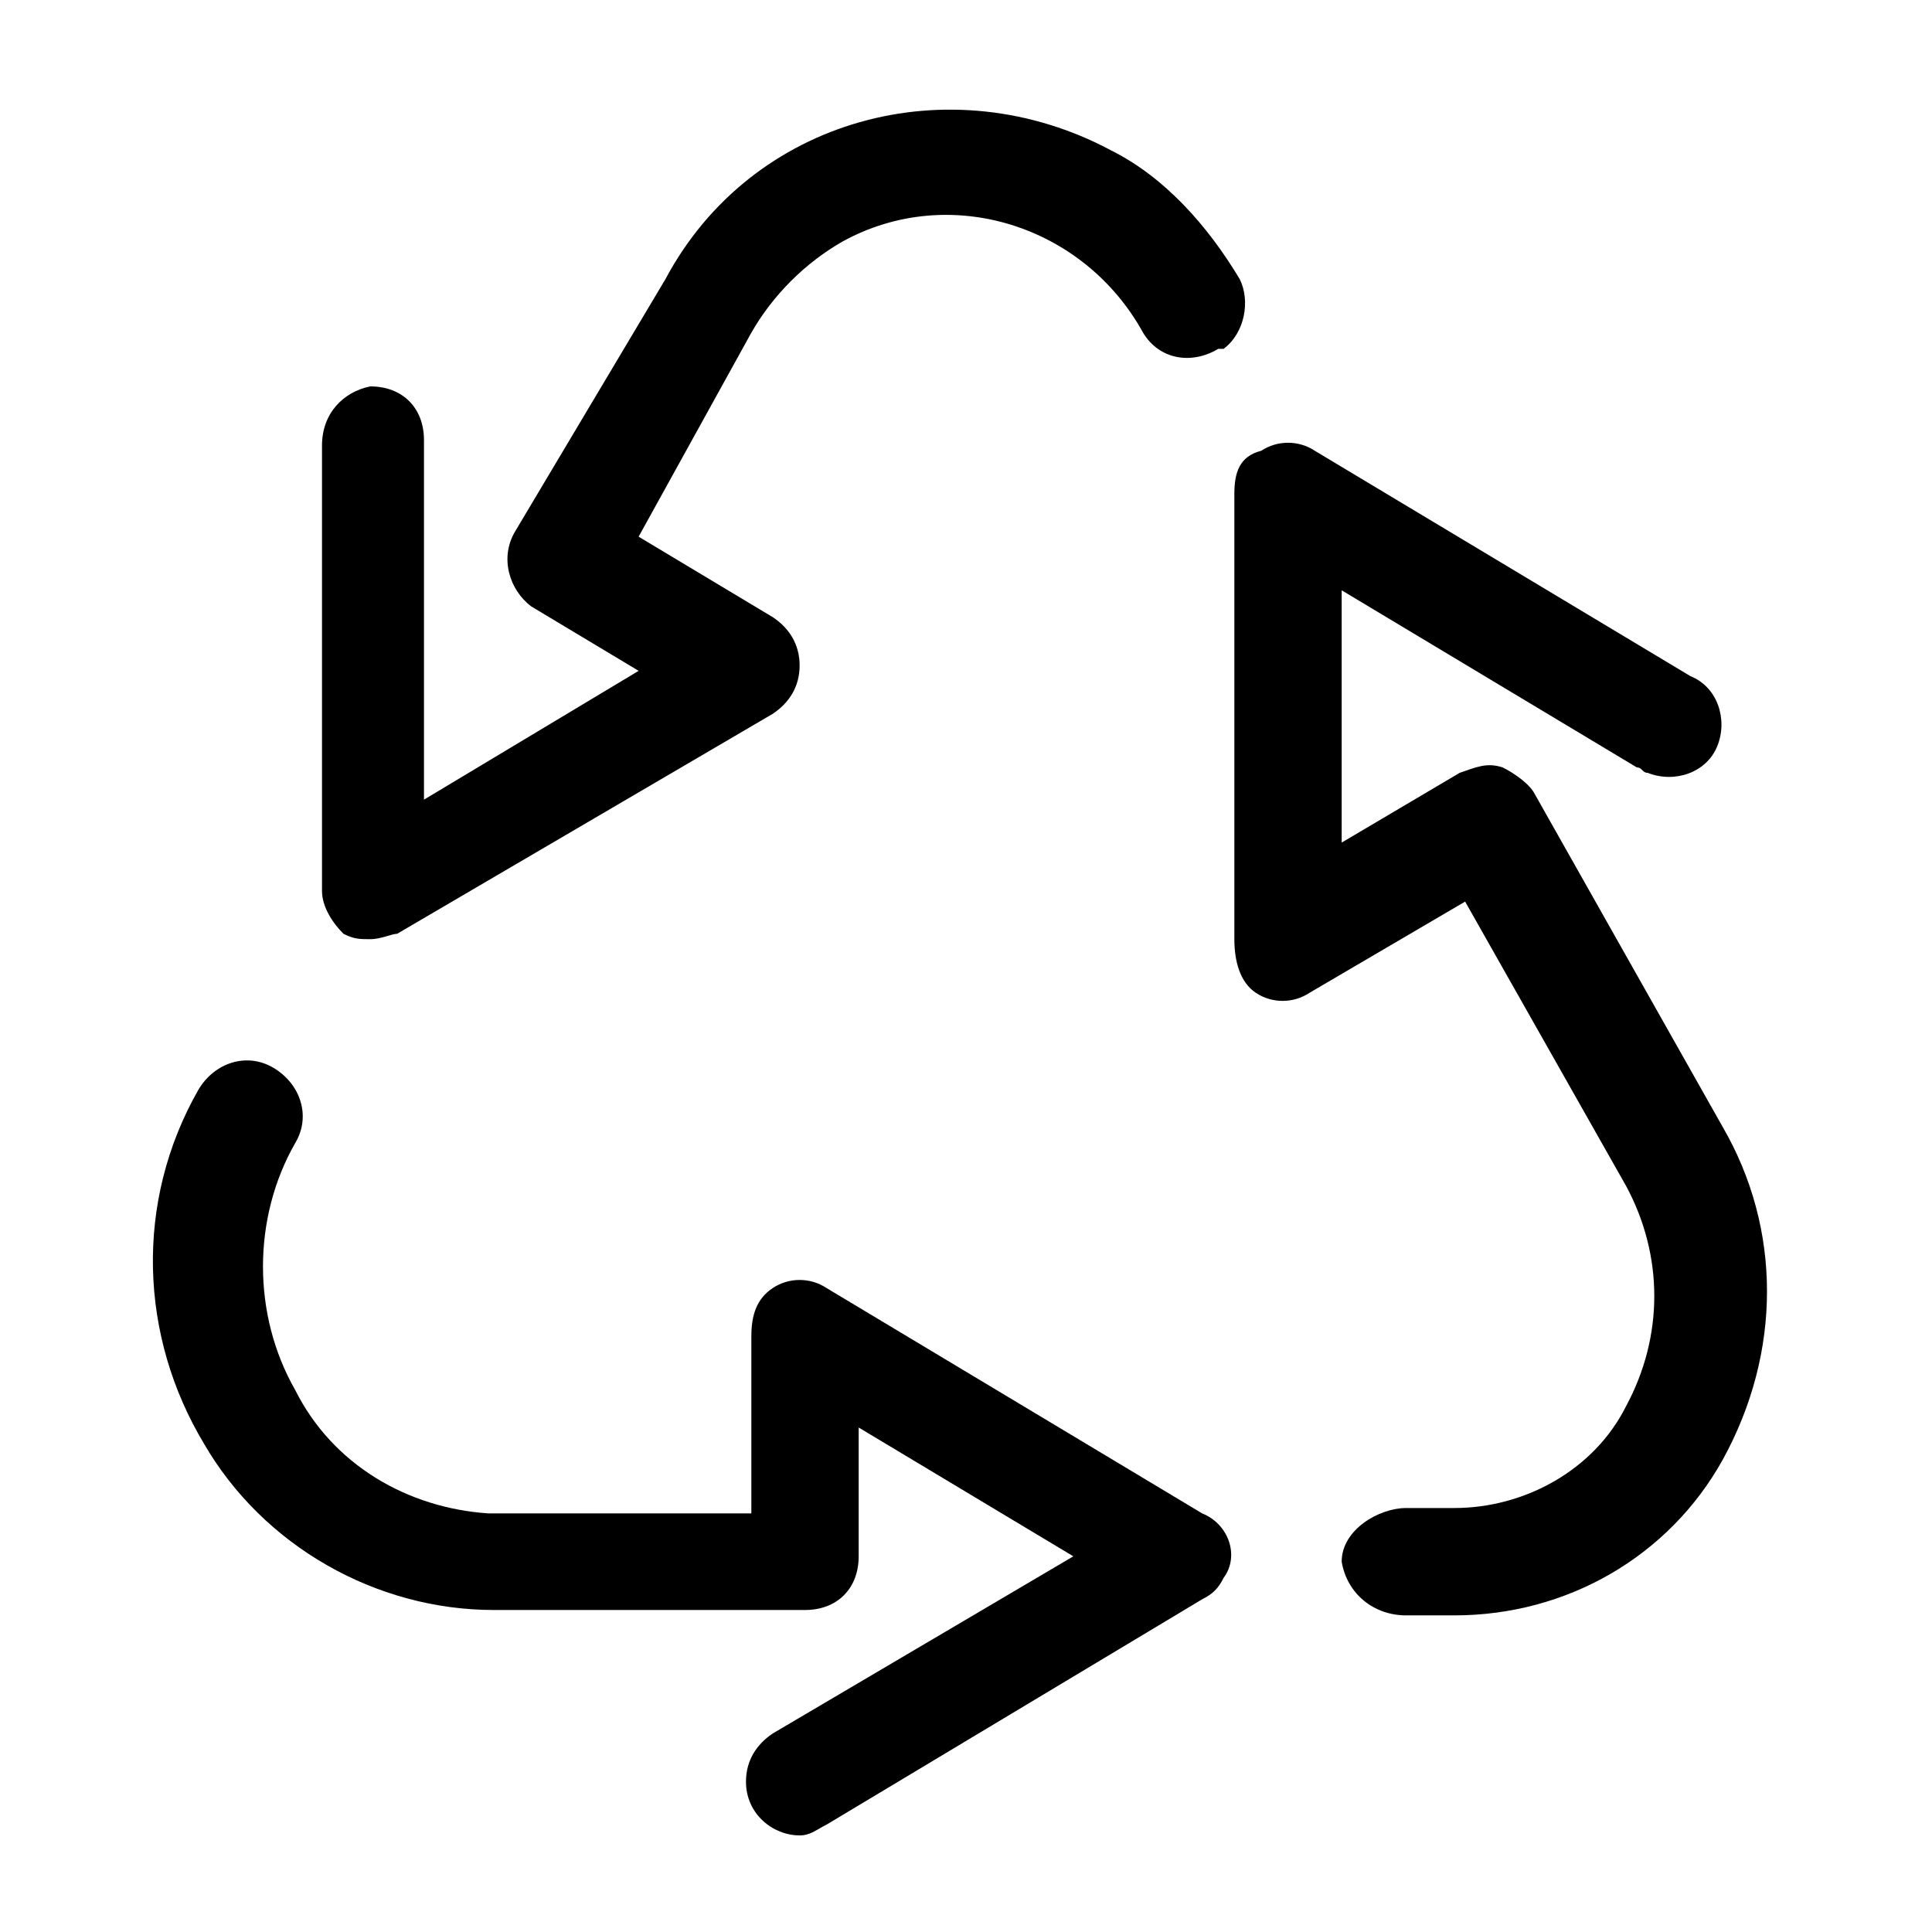
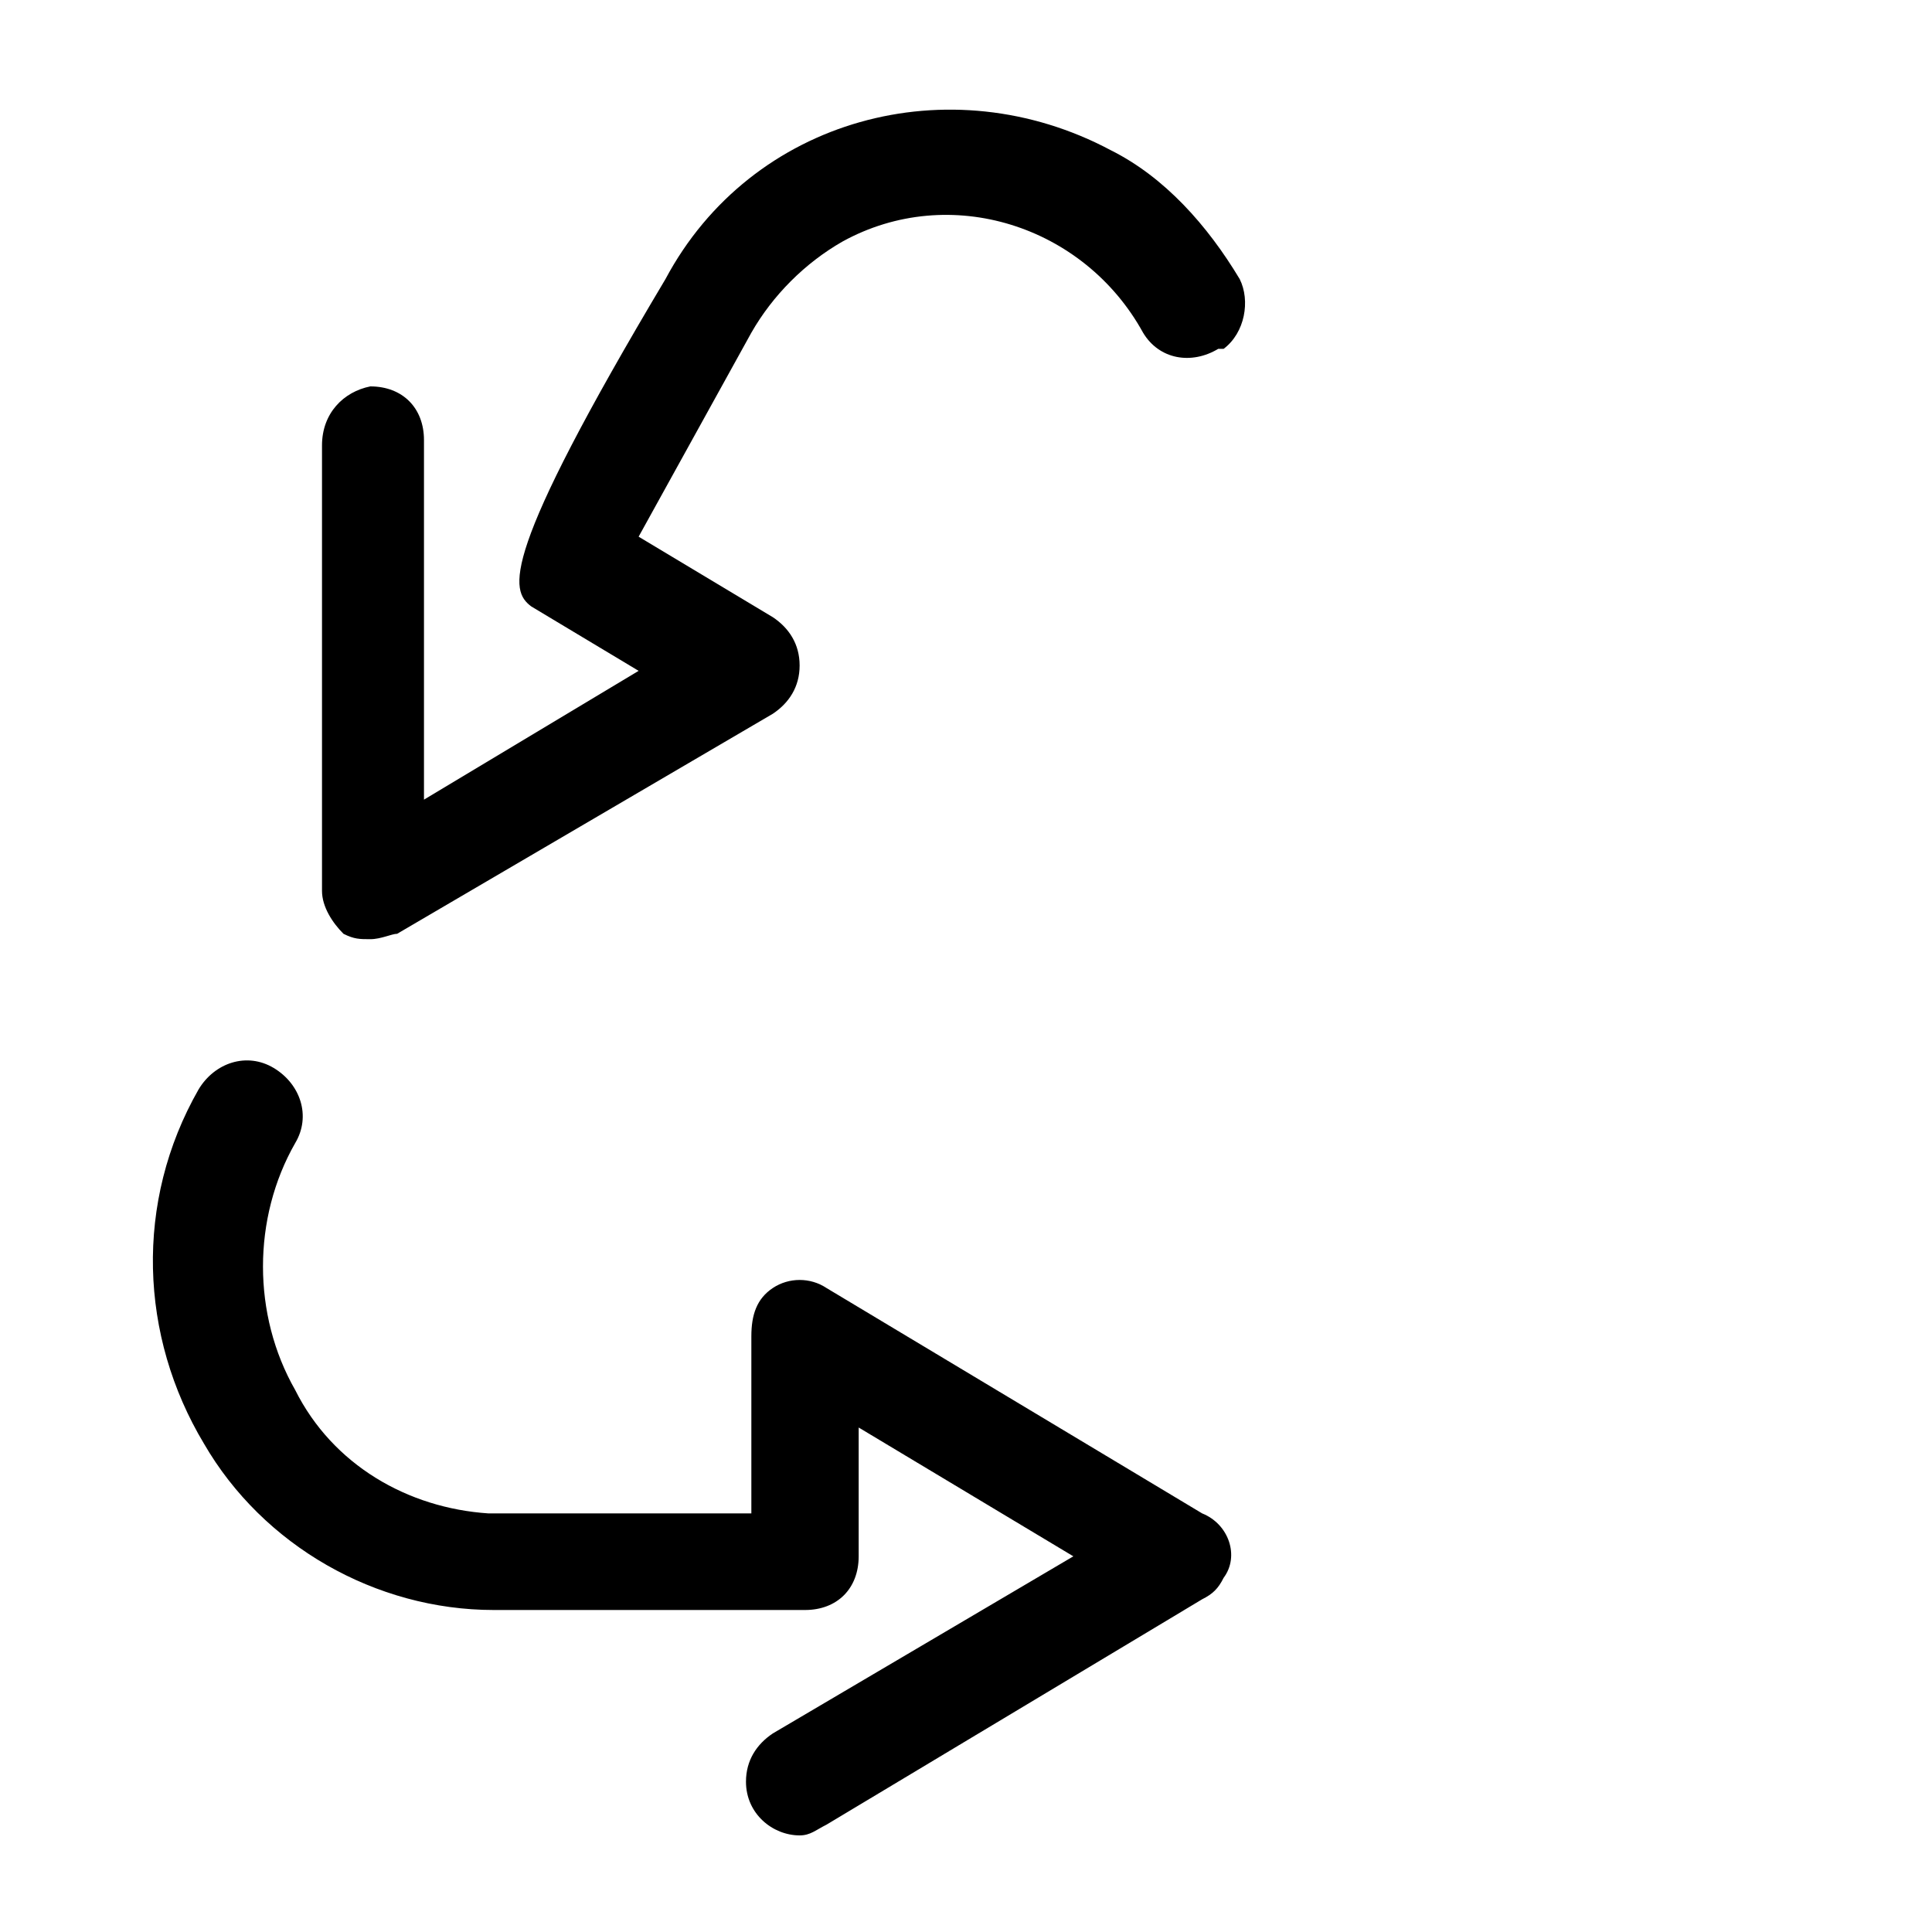
<svg xmlns="http://www.w3.org/2000/svg" width="60" height="60" viewBox="0 0 60 60" fill="none">
  <g clip-path="url(#clip0_439_3557)">
-     <path d="M10.667 29C11 29.167 11.167 29.167 11.5 29.167C11.833 29.167 12.167 29 12.333 29L24 22.167C24.5 21.834 24.833 21.334 24.833 20.667C24.833 20 24.5 19.5 24 19.167L19.833 16.667L23.333 10.334C24 9.167 25 8.167 26.167 7.5C29.5 5.667 33.667 7 35.5 10.334C36 11.167 37 11.334 37.833 10.834C37.833 10.834 37.833 10.834 38 10.834C38.667 10.334 38.833 9.334 38.5 8.667C37.5 7 36.167 5.5 34.5 4.667C29.5 2 23.333 3.667 20.667 8.667L16 16.5C15.5 17.334 15.833 18.334 16.5 18.834L19.833 20.834L13.167 24.834V13.667C13.167 12.667 12.5 12 11.5 12C10.667 12.167 10 12.834 10 13.834V27.667C10 28.167 10.333 28.667 10.667 29Z" fill="black" />
-     <path d="M53.501 35L47.667 24.667C47.501 24.333 47.001 24 46.667 23.833C46.167 23.667 45.834 23.833 45.334 24L41.667 26.167V18.333L50.834 23.833C51.001 23.833 51.001 24 51.167 24C52.001 24.333 53.001 24 53.334 23.167C53.667 22.333 53.334 21.333 52.501 21L40.834 14C40.334 13.667 39.667 13.667 39.167 14C38.501 14.167 38.334 14.667 38.334 15.333V29.167C38.334 29.833 38.501 30.5 39.001 30.833C39.501 31.167 40.167 31.167 40.667 30.833L45.501 28L50.501 36.833C51.667 39 51.667 41.5 50.501 43.667C49.501 45.667 47.334 46.833 45.167 46.833H43.667C42.834 46.833 41.667 47.5 41.667 48.5C41.834 49.5 42.667 50.167 43.667 50.167H45.167C48.667 50.167 51.834 48.333 53.501 45.333C55.334 42 55.334 38.167 53.501 35Z" fill="black" />
+     <path d="M10.667 29C11 29.167 11.167 29.167 11.5 29.167C11.833 29.167 12.167 29 12.333 29L24 22.167C24.5 21.834 24.833 21.334 24.833 20.667C24.833 20 24.5 19.5 24 19.167L19.833 16.667L23.333 10.334C24 9.167 25 8.167 26.167 7.5C29.5 5.667 33.667 7 35.5 10.334C36 11.167 37 11.334 37.833 10.834C37.833 10.834 37.833 10.834 38 10.834C38.667 10.334 38.833 9.334 38.5 8.667C37.5 7 36.167 5.5 34.5 4.667C29.5 2 23.333 3.667 20.667 8.667C15.5 17.334 15.833 18.334 16.5 18.834L19.833 20.834L13.167 24.834V13.667C13.167 12.667 12.5 12 11.5 12C10.667 12.167 10 12.834 10 13.834V27.667C10 28.167 10.333 28.667 10.667 29Z" fill="black" />
    <path d="M37.334 47L25.667 40C25.167 39.667 24.501 39.667 24.001 40C23.501 40.333 23.334 40.833 23.334 41.5V47H15.167C12.667 46.833 10.334 45.5 9.167 43.167C7.834 40.833 7.834 37.833 9.167 35.5C9.667 34.667 9.334 33.667 8.501 33.167C7.667 32.667 6.667 33 6.167 33.833C4.167 37.333 4.334 41.5 6.334 44.833C8.167 48 11.667 50 15.334 50H25.001C26.001 50 26.667 49.333 26.667 48.333V44.333L33.334 48.333L24.001 53.833C23.501 54.167 23.167 54.667 23.167 55.333C23.167 56.333 24.001 57 24.834 57C25.167 57 25.334 56.833 25.667 56.667L37.334 49.667C37.667 49.5 37.834 49.333 38.001 49C38.501 48.333 38.167 47.333 37.334 47Z" fill="black" />
  </g>
  <defs>
    <clipPath id="clip0_439_3557">
      <rect width="60" height="60" fill="white" />
    </clipPath>
  </defs>
</svg>